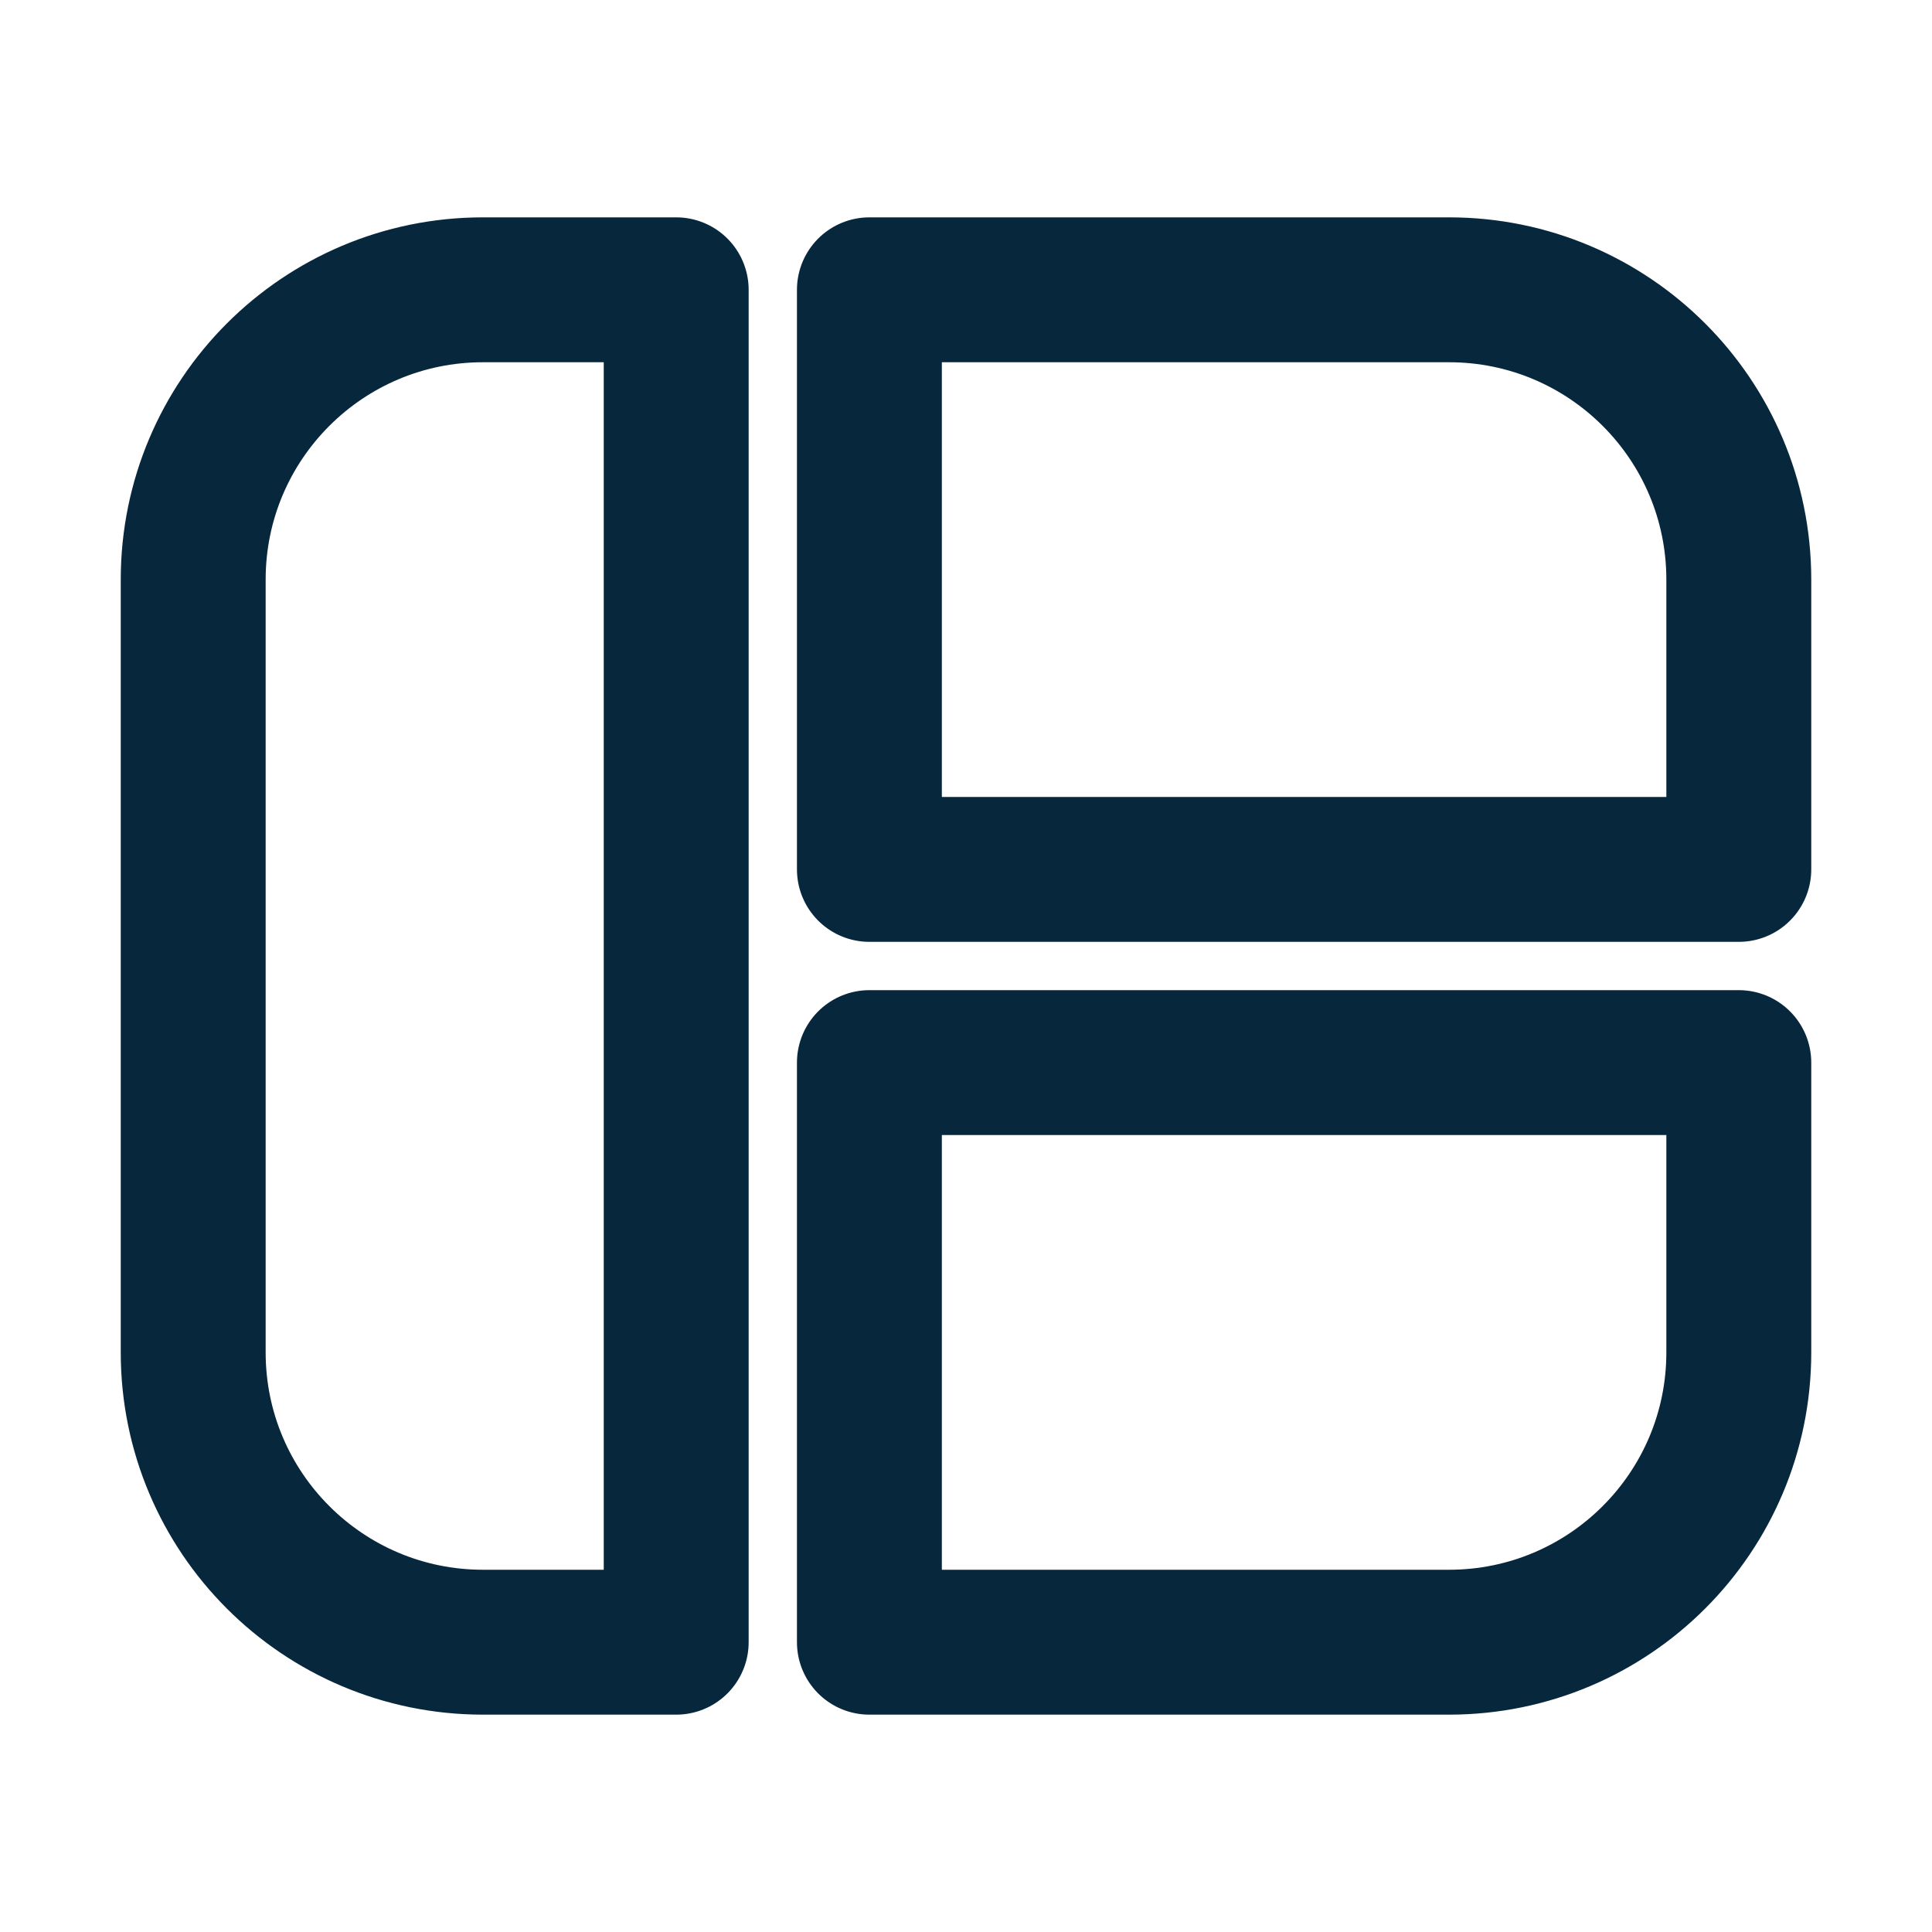
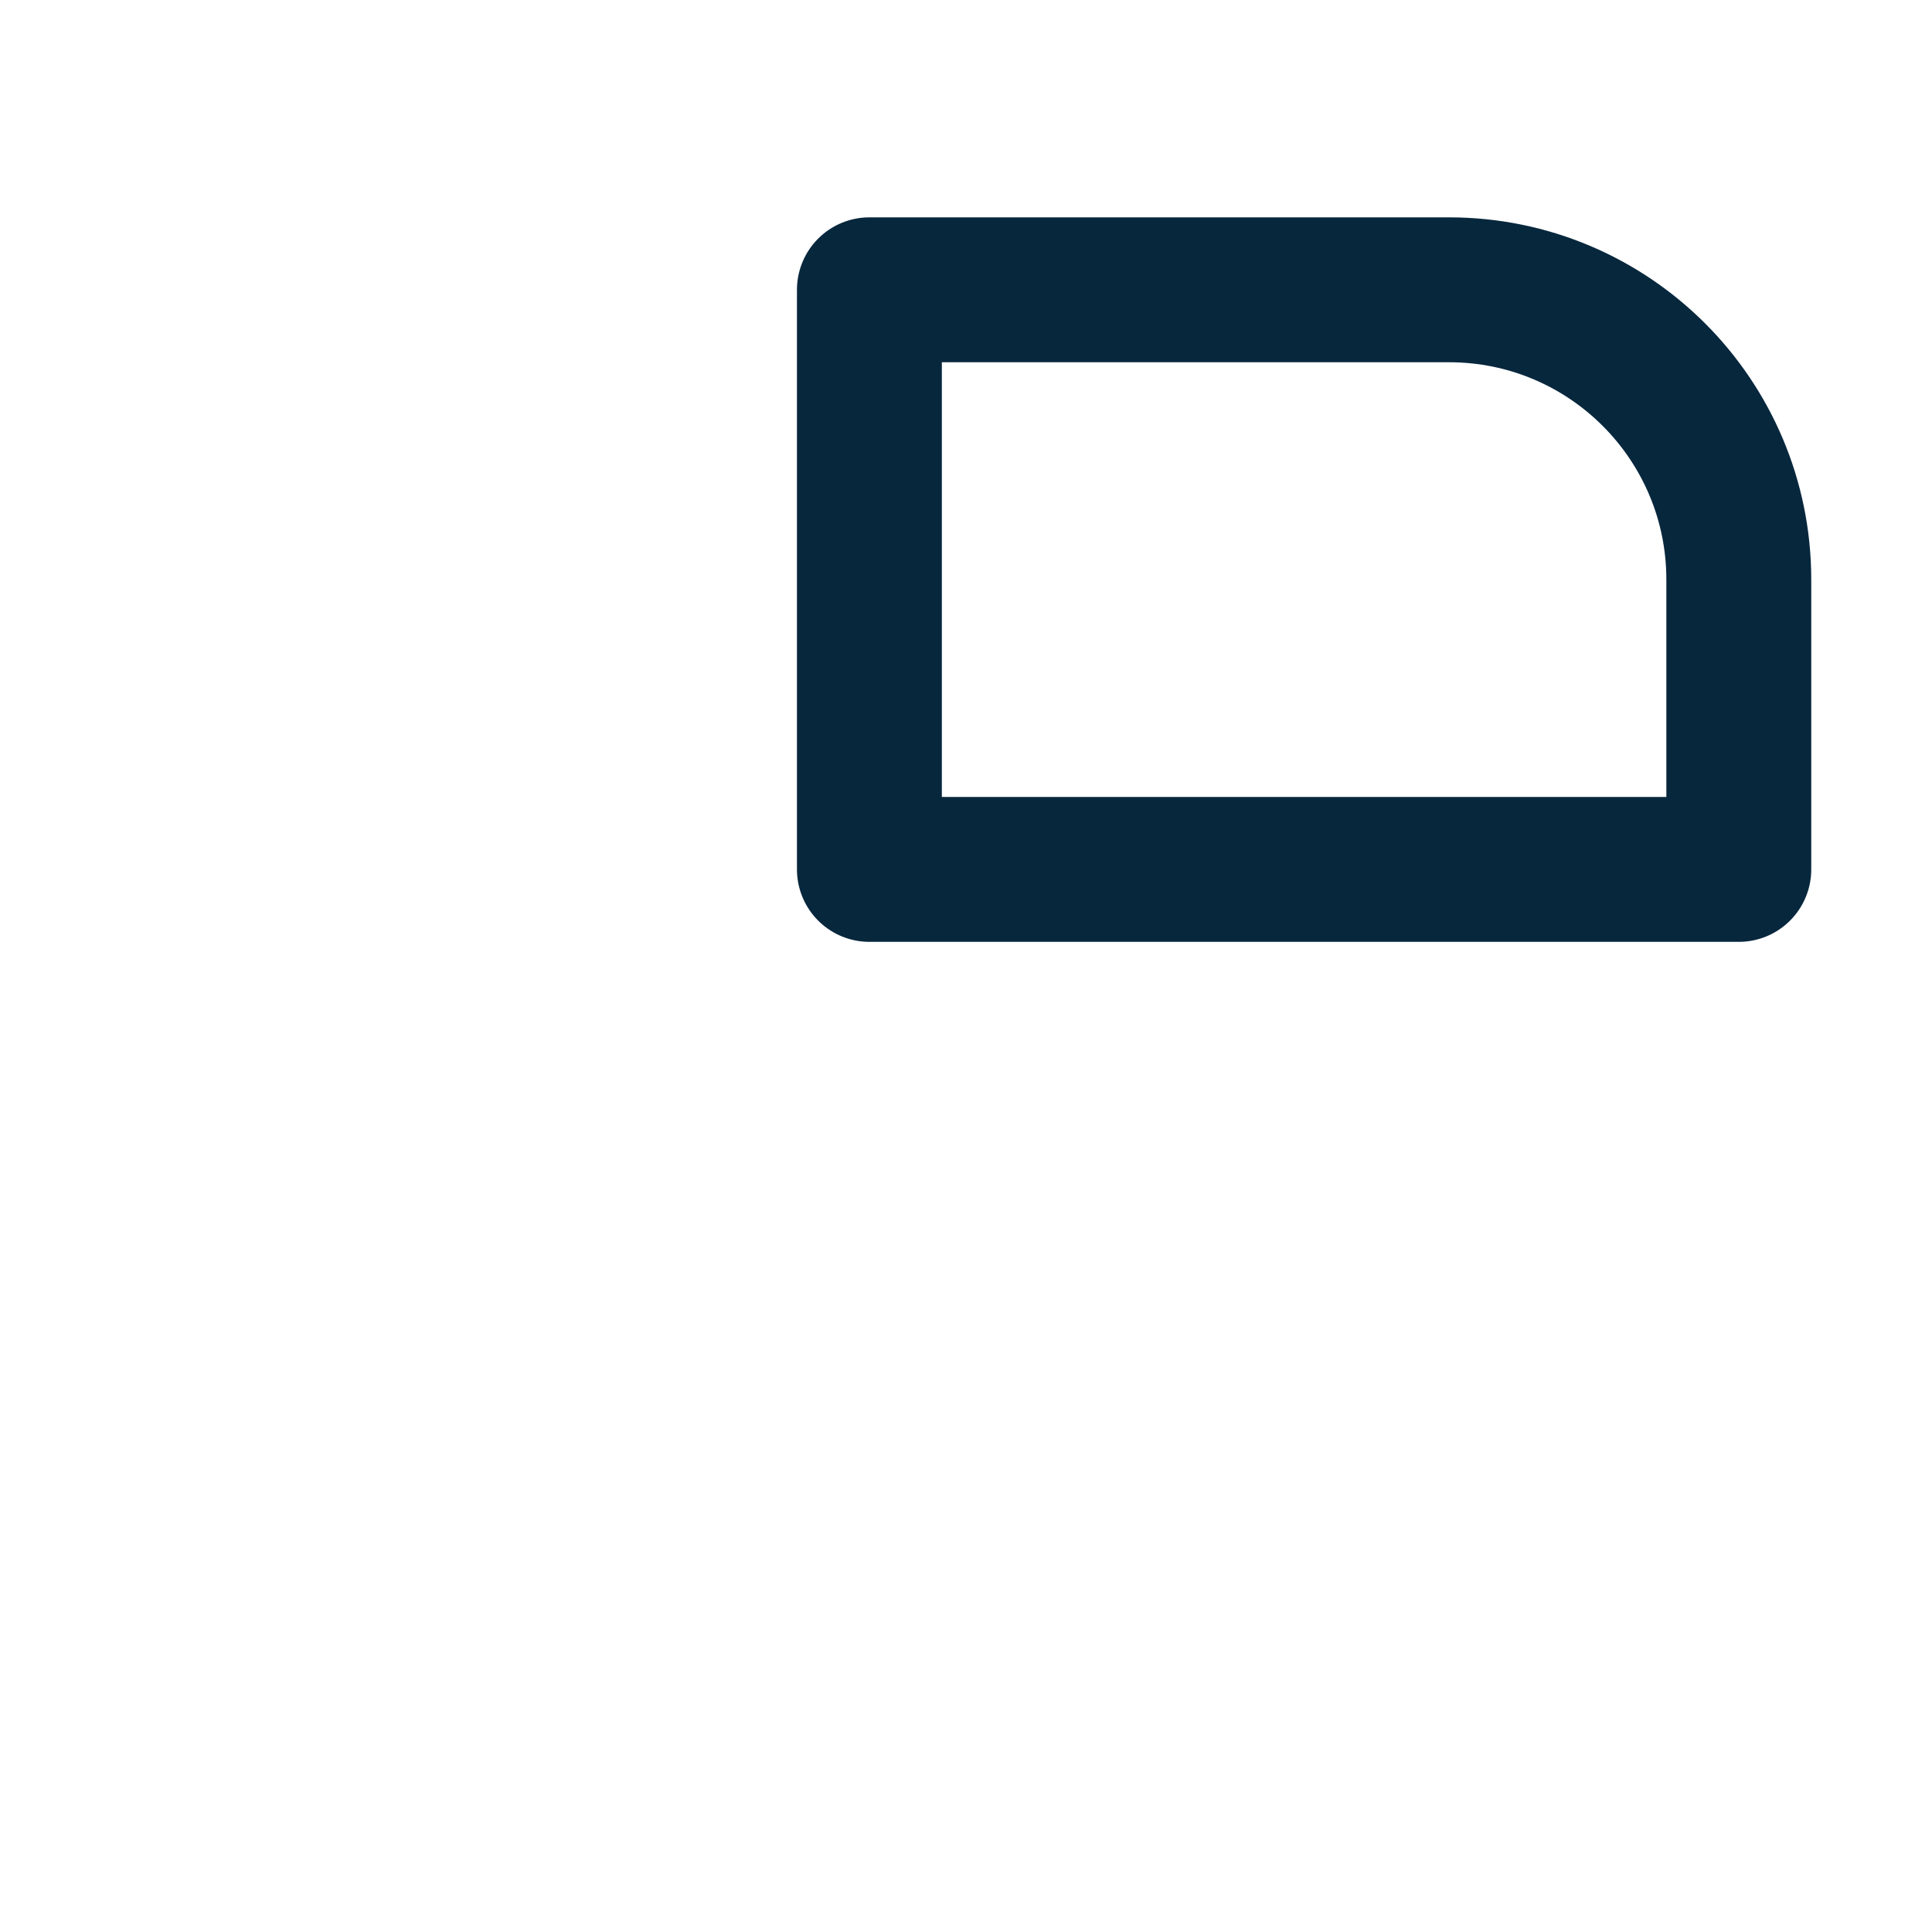
<svg xmlns="http://www.w3.org/2000/svg" width="40" height="40" viewBox="0 0 40 40" fill="none">
-   <path d="M14 6H10C6.686 6 4 8.686 4 12V28C4 31.314 6.686 34 10 34H14V6Z" stroke="#07273D" stroke-width="3" stroke-linecap="round" stroke-linejoin="round" />
  <path d="M30 6H18V18H36V12C36 8.686 33.314 6 30 6Z" stroke="#07273D" stroke-width="3" stroke-linecap="round" stroke-linejoin="round" />
-   <path d="M30 34H18V22H36V28C36 31.314 33.314 34 30 34Z" stroke="#07273D" stroke-width="3" stroke-linecap="round" stroke-linejoin="round" />
</svg>